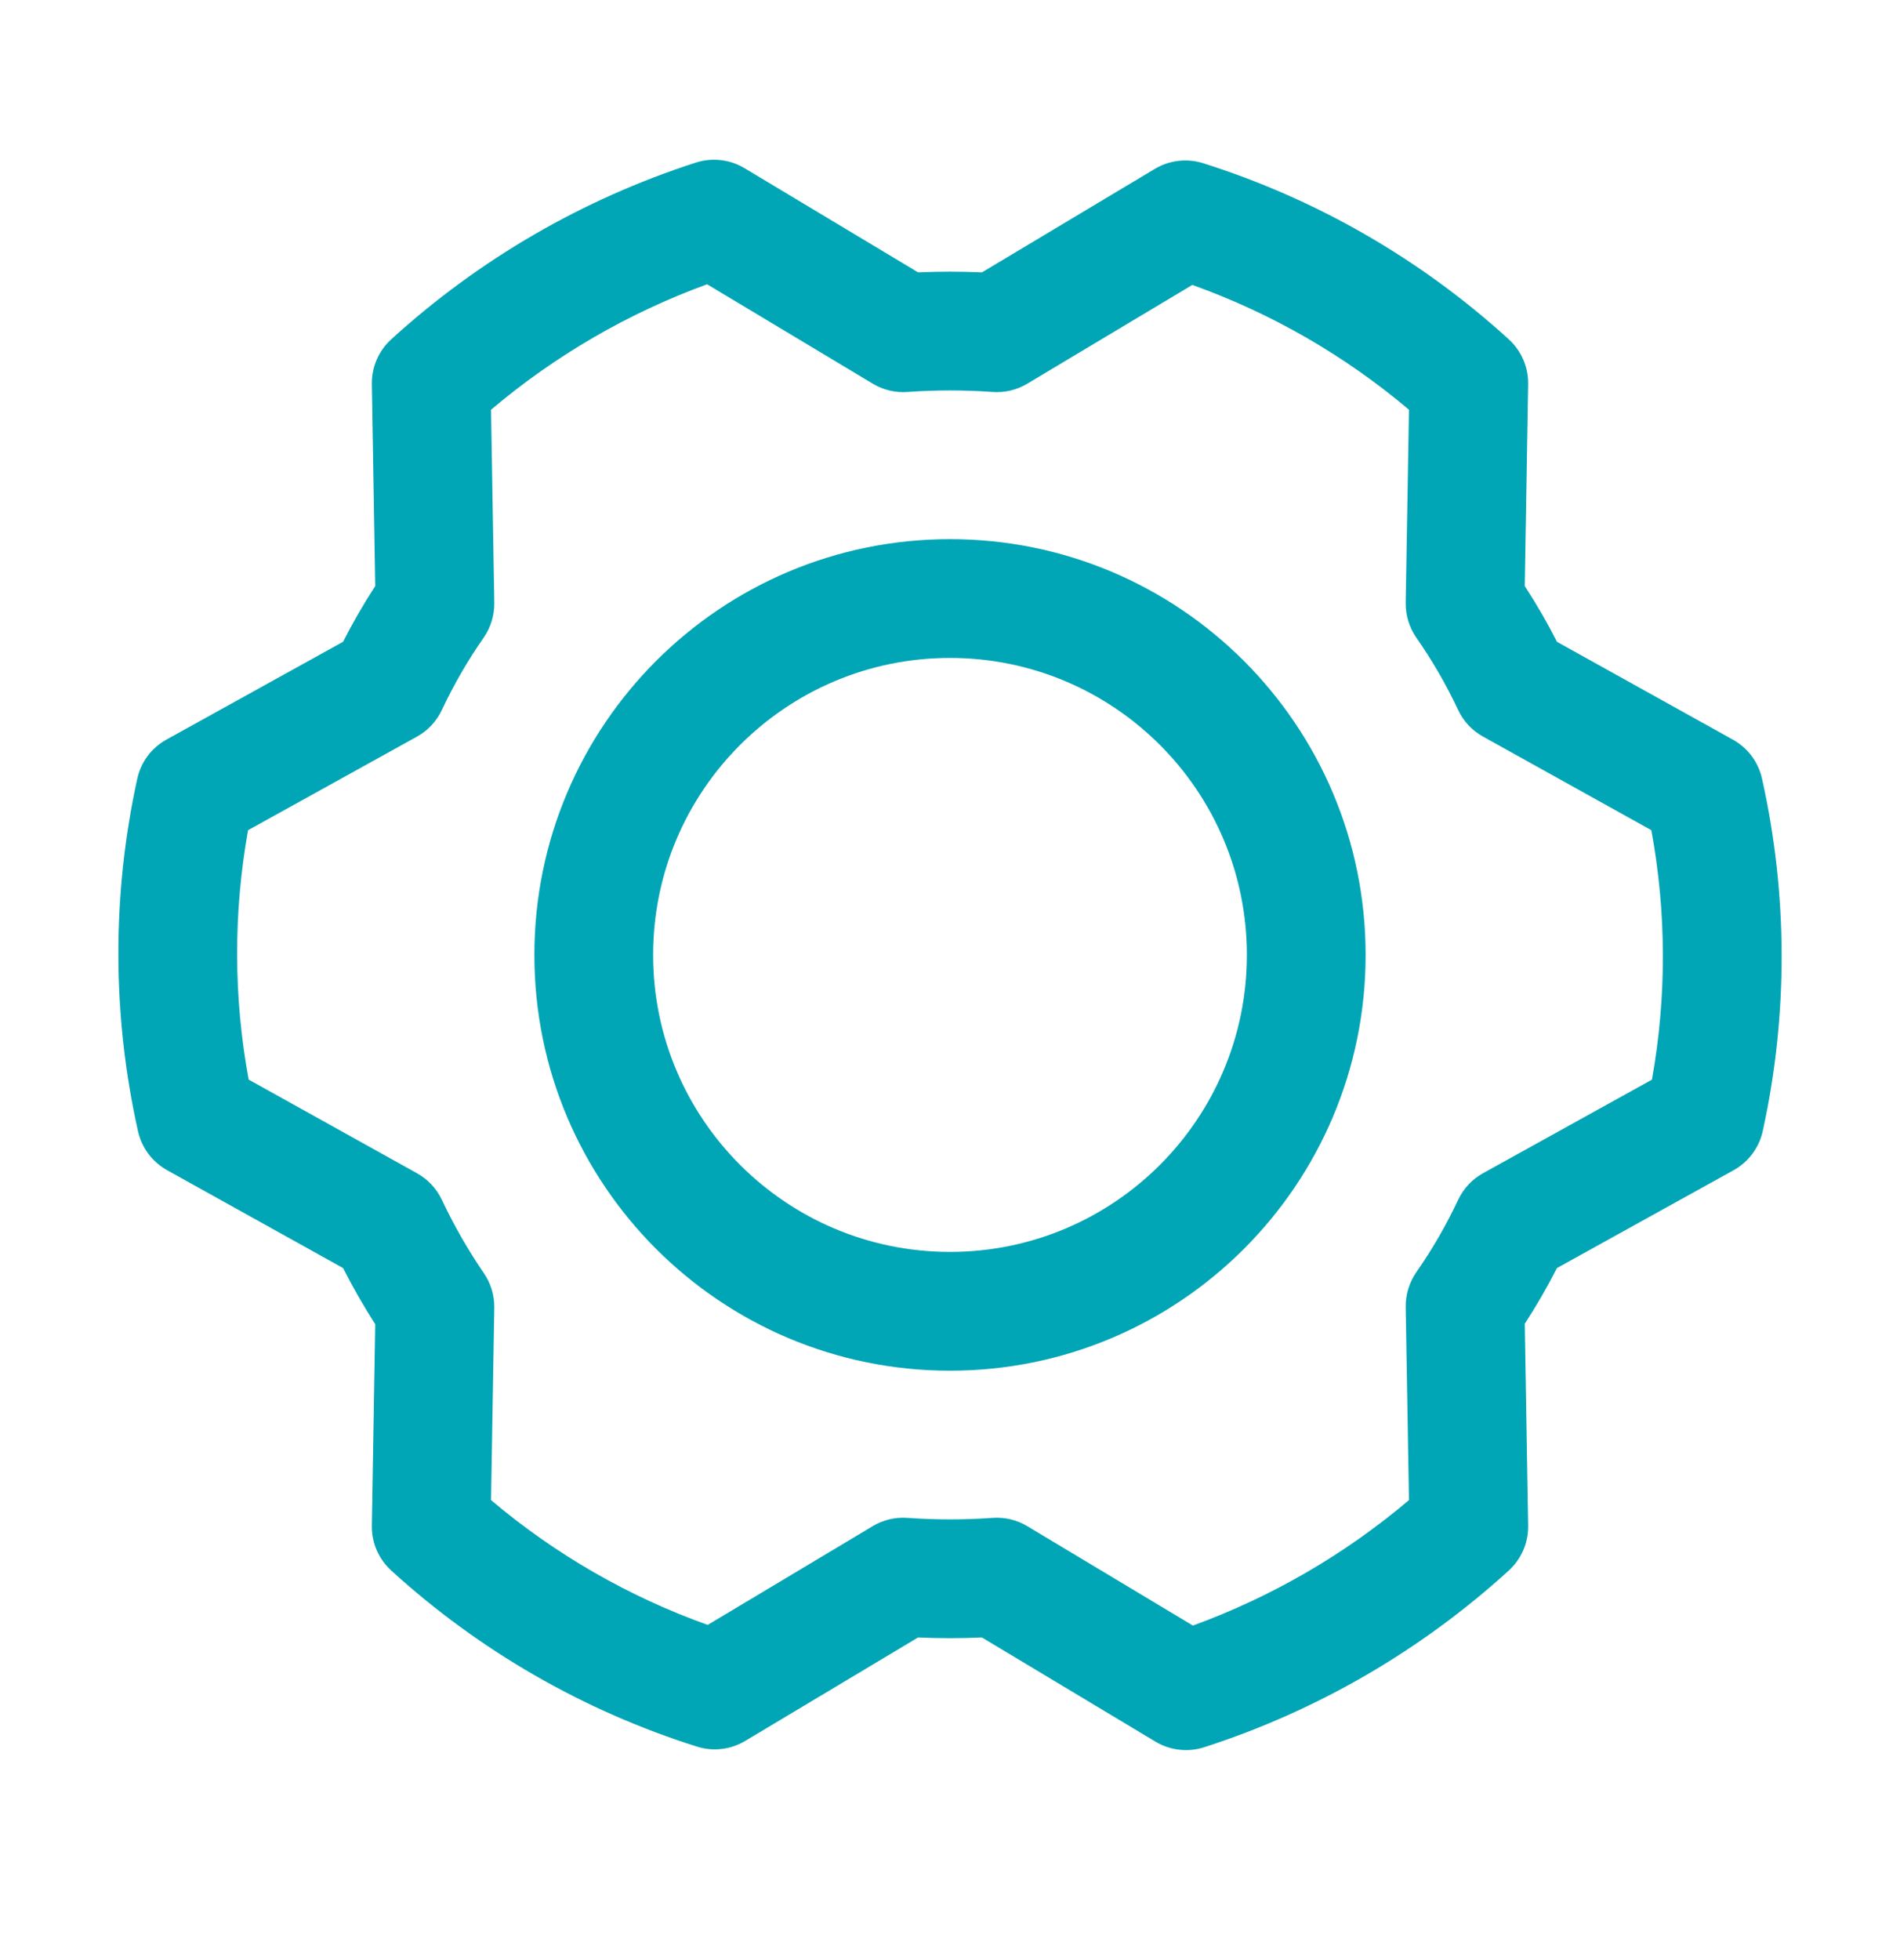
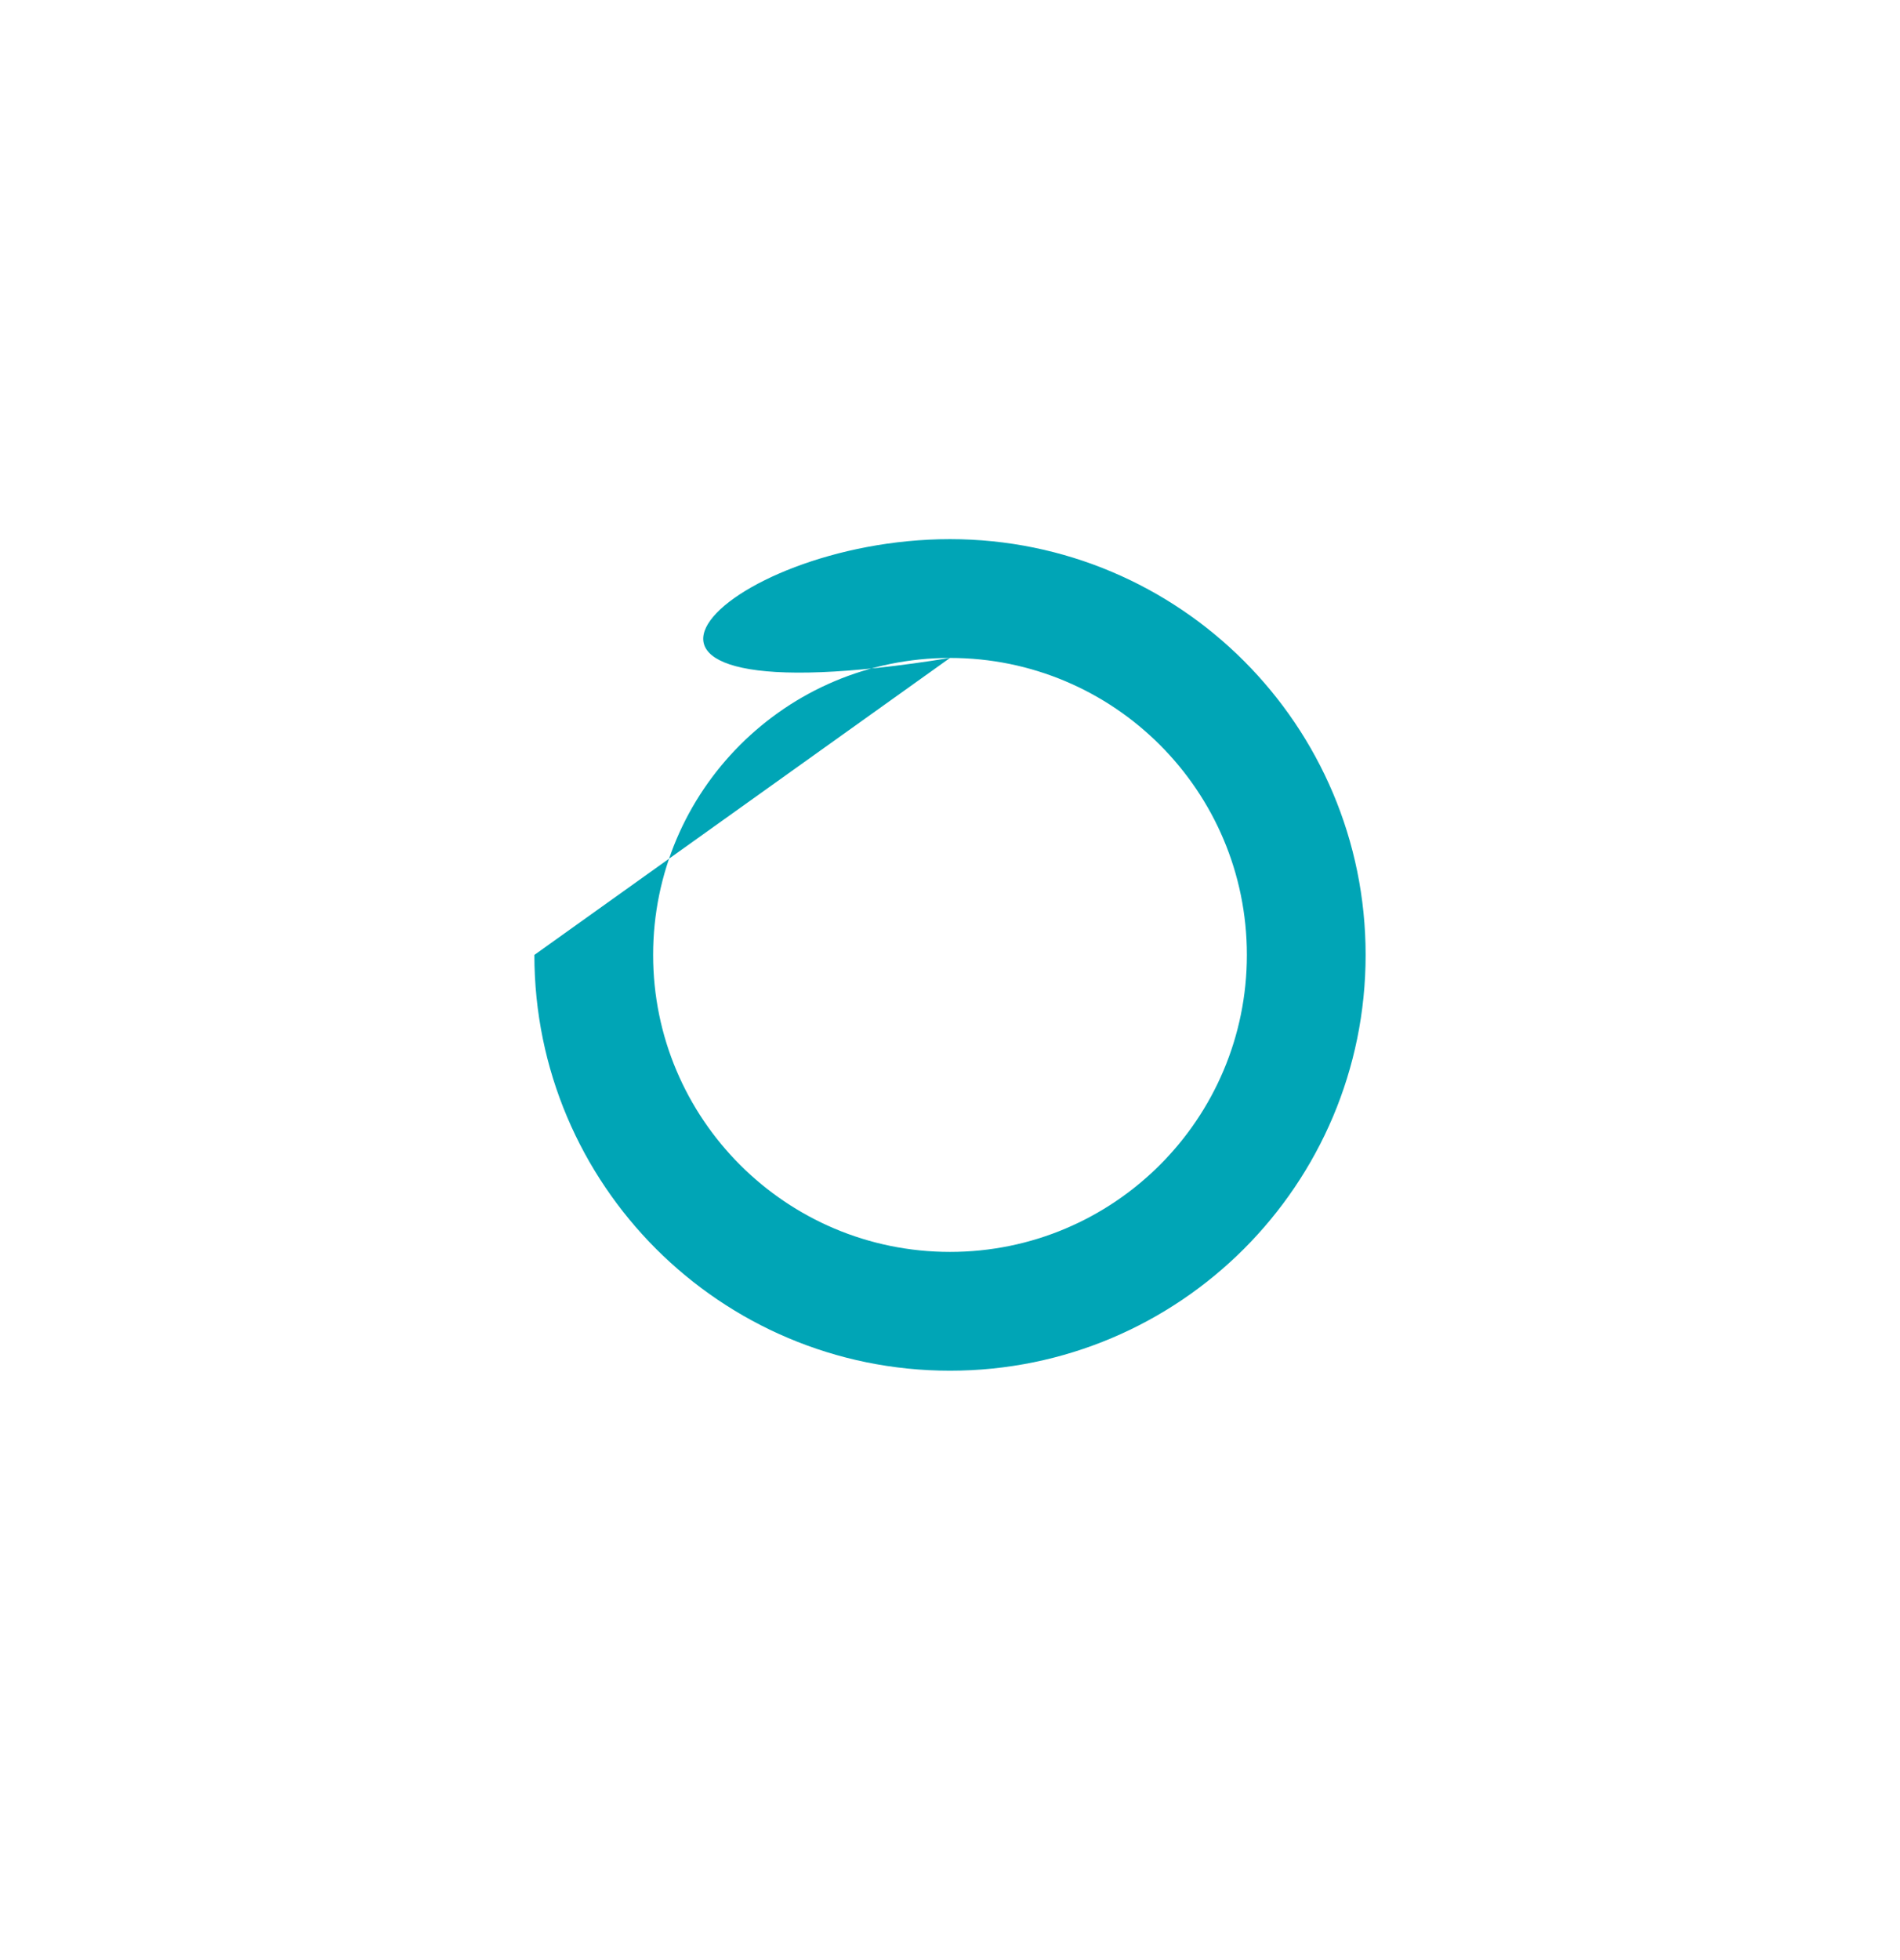
<svg xmlns="http://www.w3.org/2000/svg" width="32" height="33" viewBox="0 0 32 33" fill="none">
-   <path fill-rule="evenodd" clip-rule="evenodd" d="M16 11.077C13.239 11.077 11 13.316 11 16.077C11 18.838 13.239 21.077 16 21.077C18.761 21.077 21 18.838 21 16.077C21 13.316 18.761 11.077 16 11.077ZM9 16.077C9 12.211 12.134 9.077 16 9.077C19.866 9.077 23 12.211 23 16.077C23 19.943 19.866 23.077 16 23.077C12.134 23.077 9 19.943 9 16.077Z" fill="#00A5B6" />
-   <path fill-rule="evenodd" clip-rule="evenodd" d="M11.718 2.738C11.992 2.649 12.292 2.683 12.54 2.832L15.463 4.586C15.821 4.57 16.18 4.57 16.538 4.586L19.449 2.844C19.695 2.697 19.991 2.662 20.264 2.748C22.174 3.352 23.93 4.363 25.411 5.713C25.623 5.906 25.742 6.182 25.737 6.469L25.68 9.867C25.878 10.17 26.059 10.483 26.223 10.806L29.186 12.453C29.436 12.592 29.614 12.83 29.676 13.109C30.112 15.062 30.117 17.086 29.689 19.04C29.628 19.321 29.449 19.562 29.197 19.702L26.222 21.349C26.058 21.671 25.877 21.985 25.68 22.287L25.737 25.685C25.742 25.972 25.623 26.248 25.411 26.441C23.933 27.788 22.185 28.802 20.282 29.416C20.008 29.505 19.708 29.47 19.46 29.322L16.537 27.568C16.179 27.584 15.82 27.584 15.462 27.568L12.551 29.31C12.306 29.457 12.009 29.492 11.736 29.405C9.826 28.802 8.07 27.791 6.589 26.441C6.377 26.248 6.258 25.972 6.263 25.685L6.32 22.295C6.124 21.989 5.943 21.673 5.778 21.349L2.814 19.701C2.565 19.562 2.386 19.323 2.324 19.045C1.888 17.092 1.884 15.068 2.311 13.114C2.372 12.832 2.551 12.591 2.803 12.452L5.778 10.805C5.942 10.483 6.123 10.169 6.32 9.867L6.263 6.469C6.258 6.182 6.377 5.906 6.589 5.713C8.067 4.366 9.815 3.352 11.718 2.738ZM8.27 6.898L8.325 10.148C8.328 10.358 8.265 10.565 8.145 10.737C7.877 11.121 7.642 11.527 7.443 11.951C7.354 12.142 7.206 12.3 7.022 12.402L4.178 13.977C3.929 15.366 3.932 16.789 4.188 18.176L7.023 19.753C7.206 19.855 7.353 20.011 7.442 20.2C7.645 20.631 7.882 21.045 8.151 21.438C8.268 21.609 8.328 21.812 8.325 22.019L8.27 25.256C9.351 26.169 10.587 26.881 11.919 27.357L14.699 25.694C14.875 25.588 15.079 25.54 15.284 25.555C15.761 25.589 16.239 25.589 16.716 25.555C16.921 25.54 17.126 25.589 17.302 25.695L20.091 27.368C21.419 26.884 22.651 26.169 23.73 25.256L23.675 22.006C23.672 21.796 23.735 21.59 23.855 21.417C24.123 21.033 24.358 20.627 24.557 20.202C24.646 20.012 24.794 19.854 24.978 19.752L27.822 18.177C28.071 16.788 28.068 15.365 27.812 13.977L24.977 12.401C24.793 12.299 24.646 12.142 24.557 11.951C24.358 11.527 24.123 11.121 23.855 10.737C23.735 10.565 23.672 10.358 23.675 10.148L23.73 6.898C22.649 5.985 21.413 5.273 20.081 4.797L17.301 6.46C17.125 6.565 16.921 6.614 16.716 6.599C16.239 6.565 15.761 6.565 15.284 6.599C15.079 6.614 14.874 6.565 14.698 6.459L11.909 4.786C10.582 5.27 9.349 5.985 8.27 6.898Z" fill="#00A5B6" />
+   <path fill-rule="evenodd" clip-rule="evenodd" d="M16 11.077C13.239 11.077 11 13.316 11 16.077C11 18.838 13.239 21.077 16 21.077C18.761 21.077 21 18.838 21 16.077C21 13.316 18.761 11.077 16 11.077ZC9 12.211 12.134 9.077 16 9.077C19.866 9.077 23 12.211 23 16.077C23 19.943 19.866 23.077 16 23.077C12.134 23.077 9 19.943 9 16.077Z" fill="#00A5B6" />
</svg>